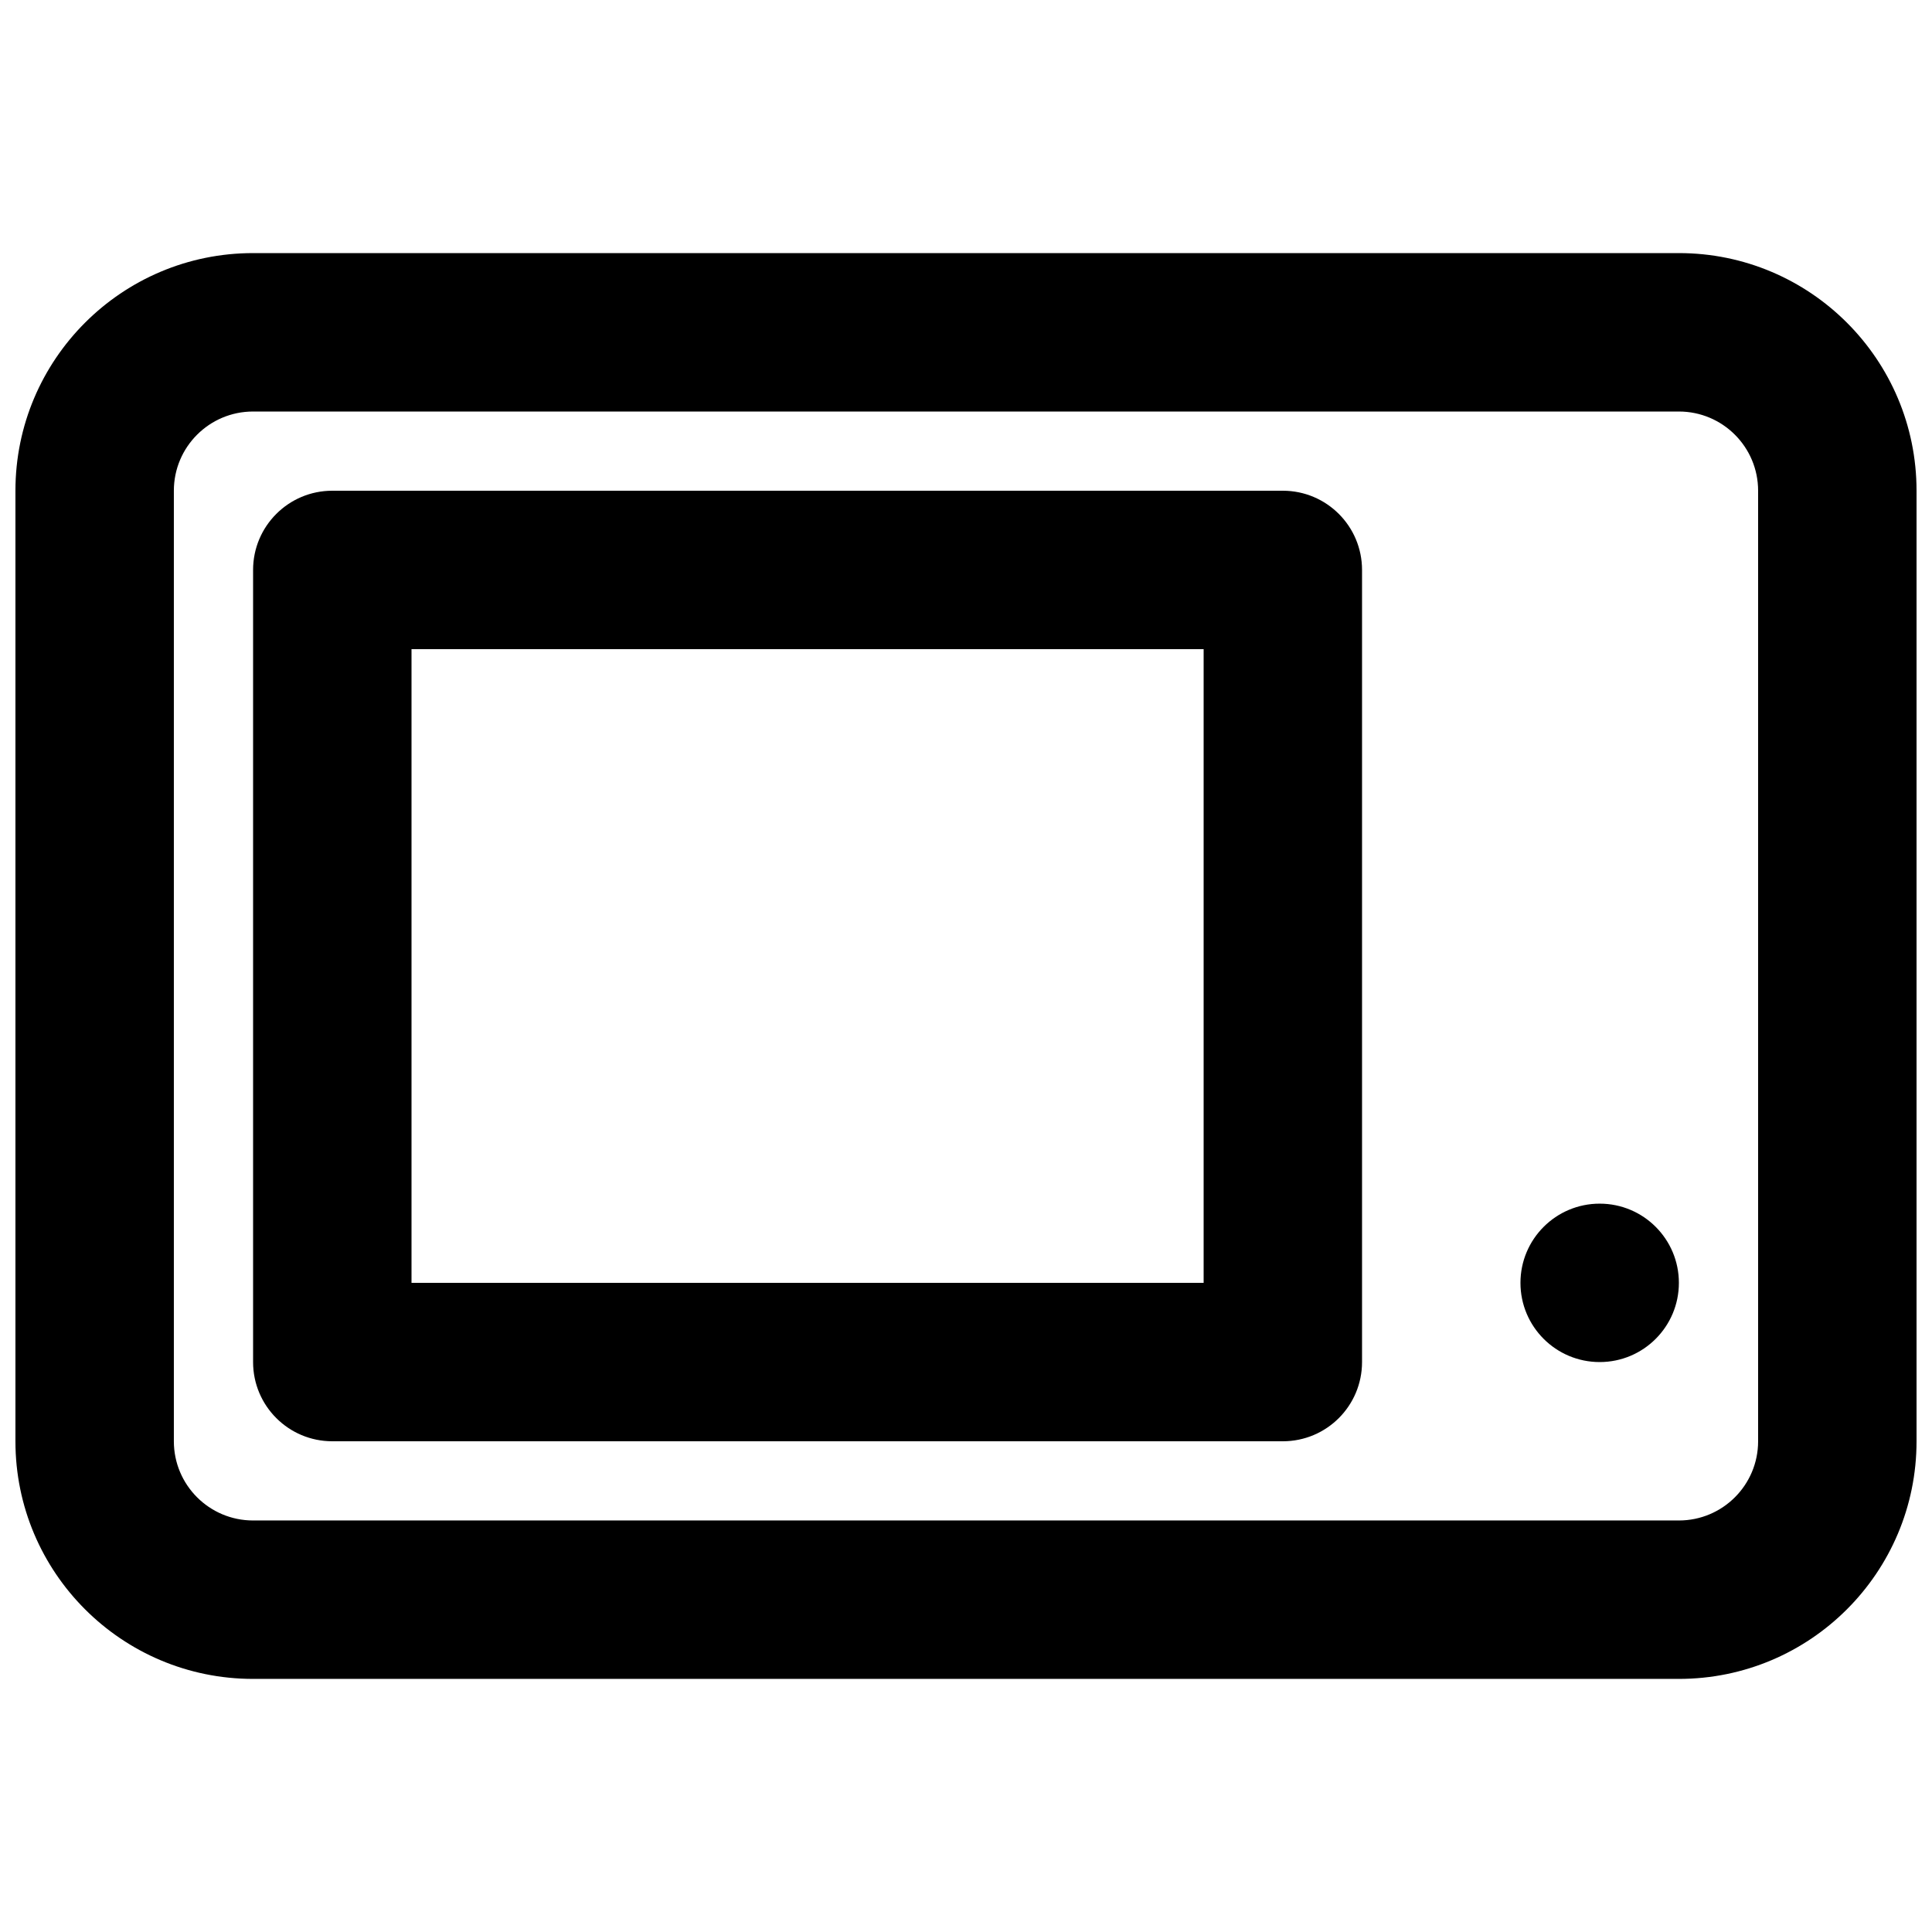
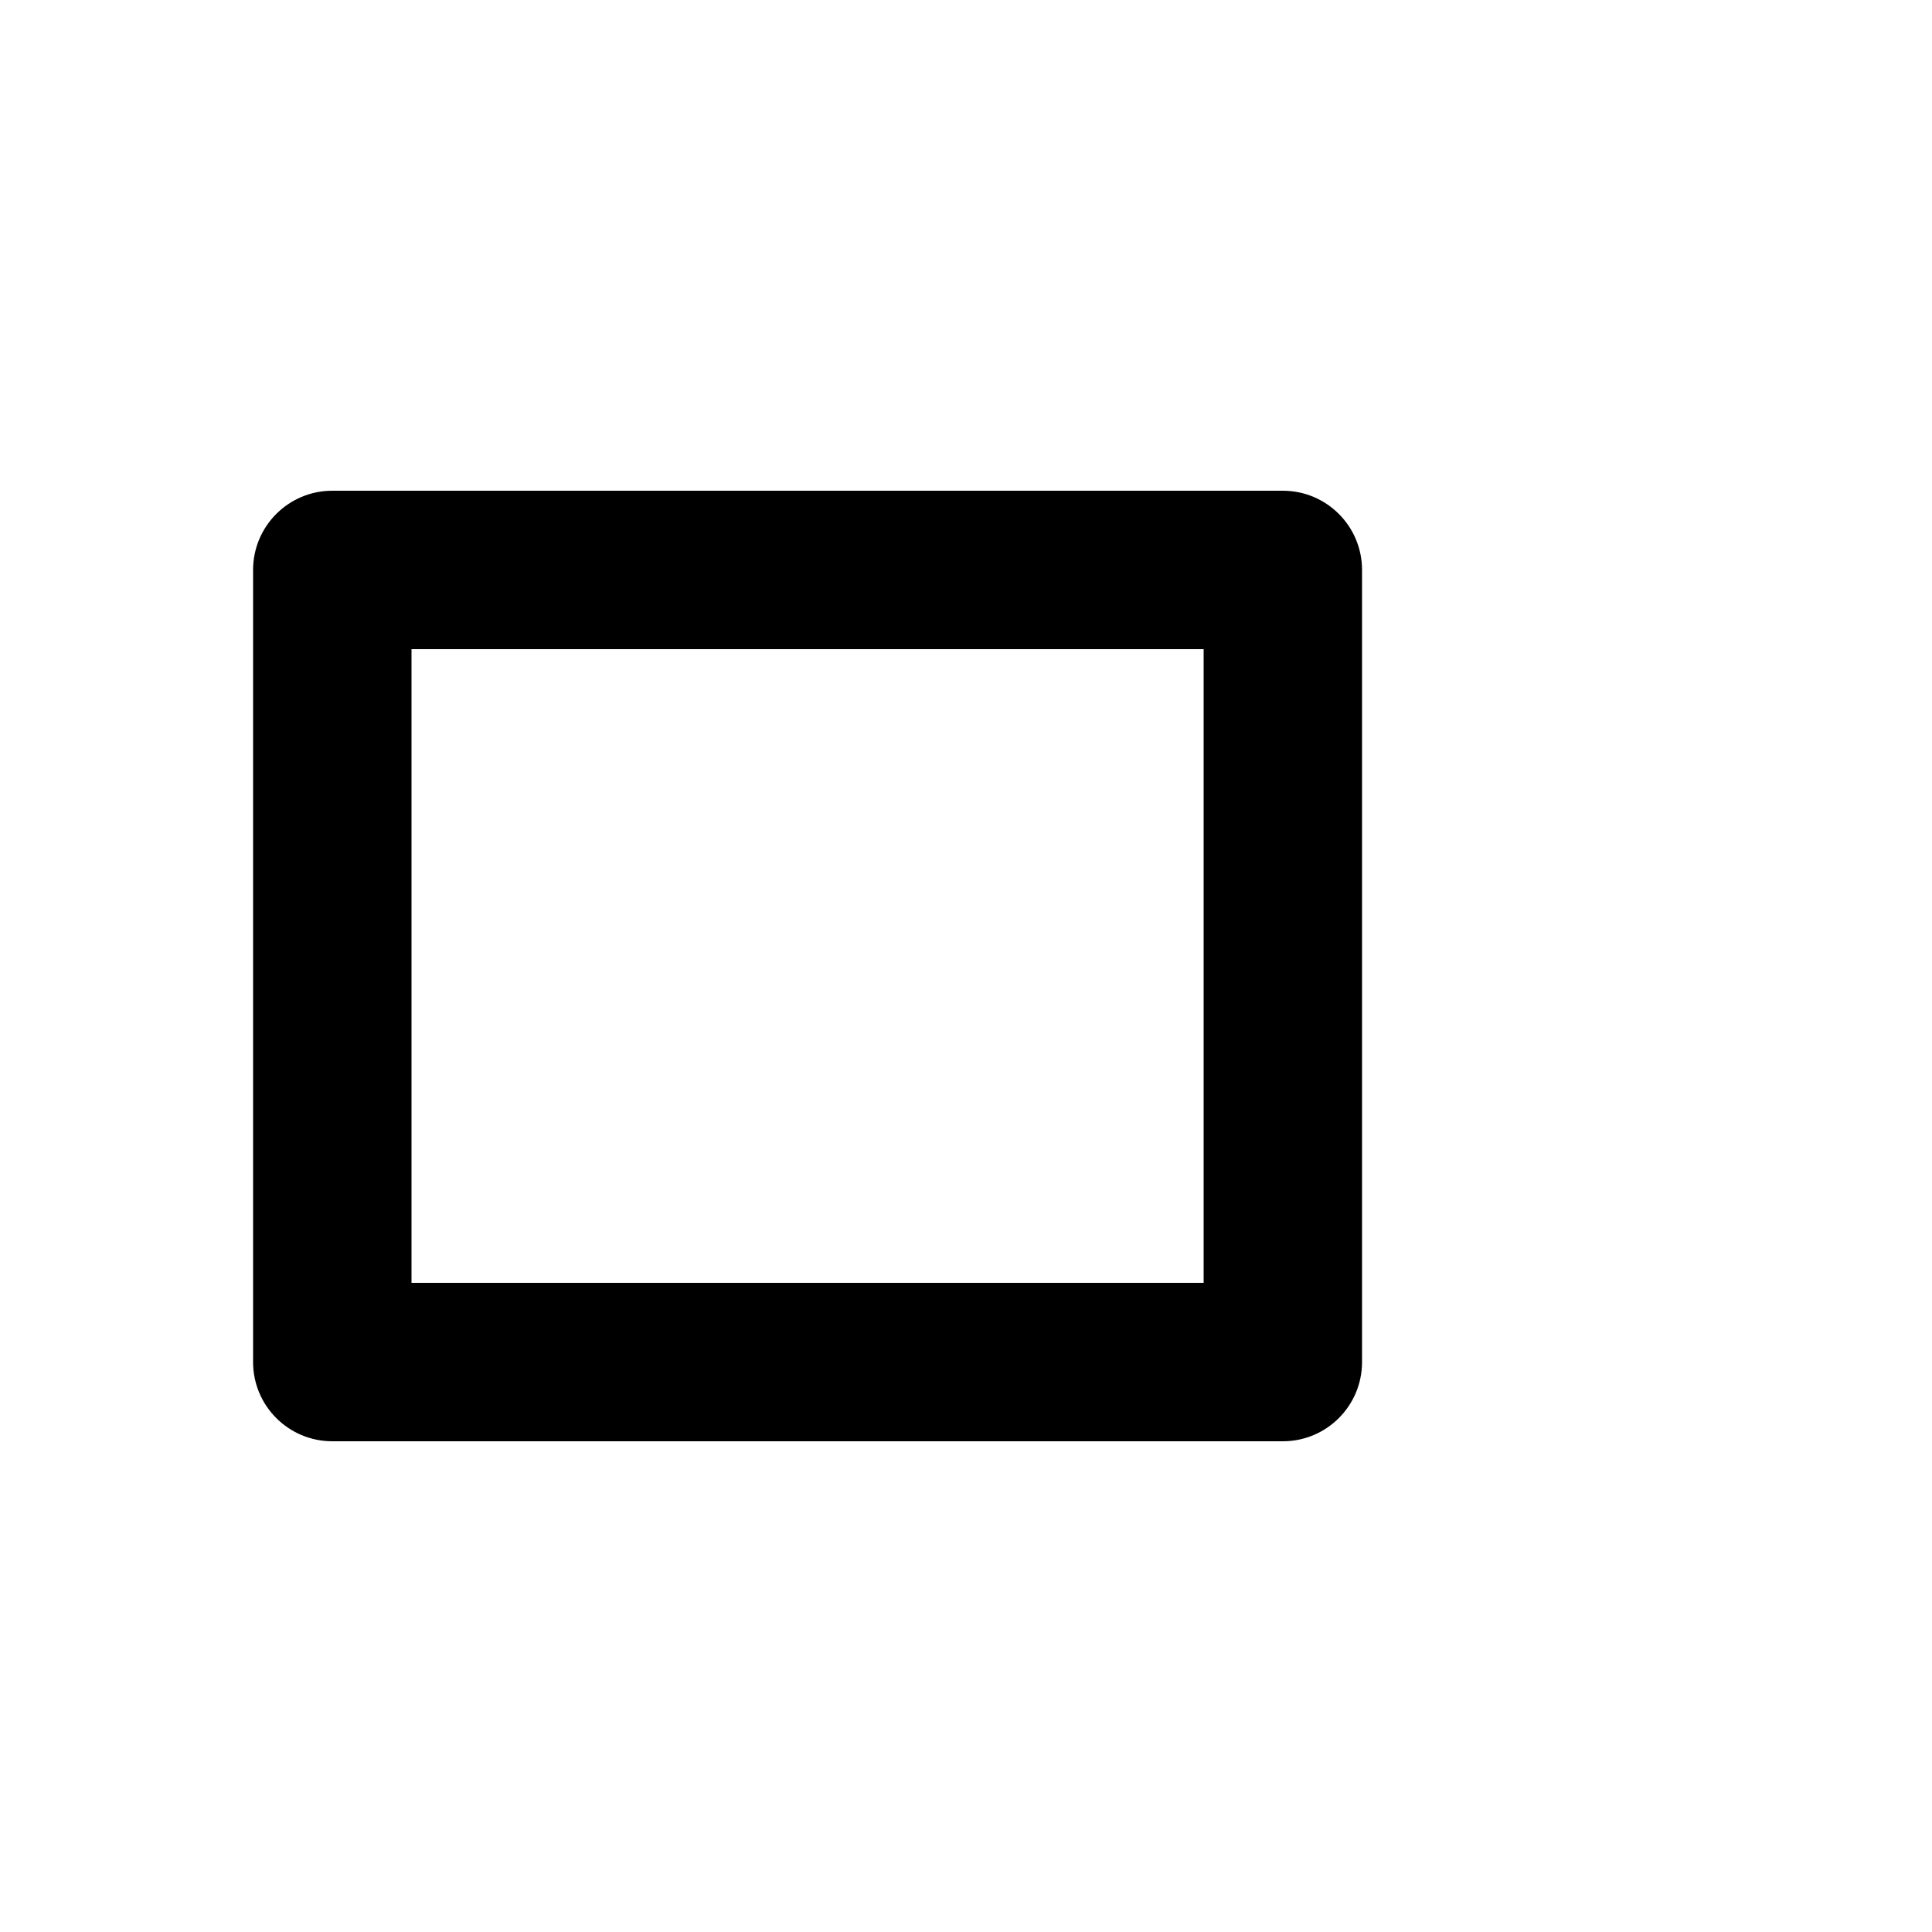
<svg xmlns="http://www.w3.org/2000/svg" width="800px" height="800px" version="1.1" viewBox="144 144 512 512">
  <defs>
    <clipPath id="a">
      <path d="m148.09 211h503.81v378h-503.81z" />
    </clipPath>
  </defs>
  <path d="m211.07 295.04c0-11.594 9.398-20.992 20.992-20.992h251.9c11.598 0 20.992 9.398 20.992 20.992v209.92c0 11.598-9.395 20.992-20.992 20.992h-251.9c-11.594 0-20.992-9.395-20.992-20.992zm41.984 20.992v167.93h209.92v-167.93z" fill-rule="evenodd" />
-   <path d="m567.93 504.96c11.594 0 20.992-9.395 20.992-20.992 0-11.594-9.398-20.988-20.992-20.988s-20.992 9.395-20.992 20.988c0 11.598 9.398 20.992 20.992 20.992z" />
  <g clip-path="url(#a)">
-     <path d="m148.09 274.05c0-34.781 28.195-62.977 62.977-62.977h377.86c34.781 0 62.977 28.195 62.977 62.977v251.9c0 34.785-28.195 62.977-62.977 62.977h-377.86c-34.781 0-62.977-28.191-62.977-62.977zm62.977-20.992c-11.594 0-20.992 9.398-20.992 20.992v251.9c0 11.594 9.398 20.992 20.992 20.992h377.86c11.594 0 20.992-9.398 20.992-20.992v-251.9c0-11.594-9.398-20.992-20.992-20.992z" fill-rule="evenodd" />
-   </g>
+     </g>
</svg>